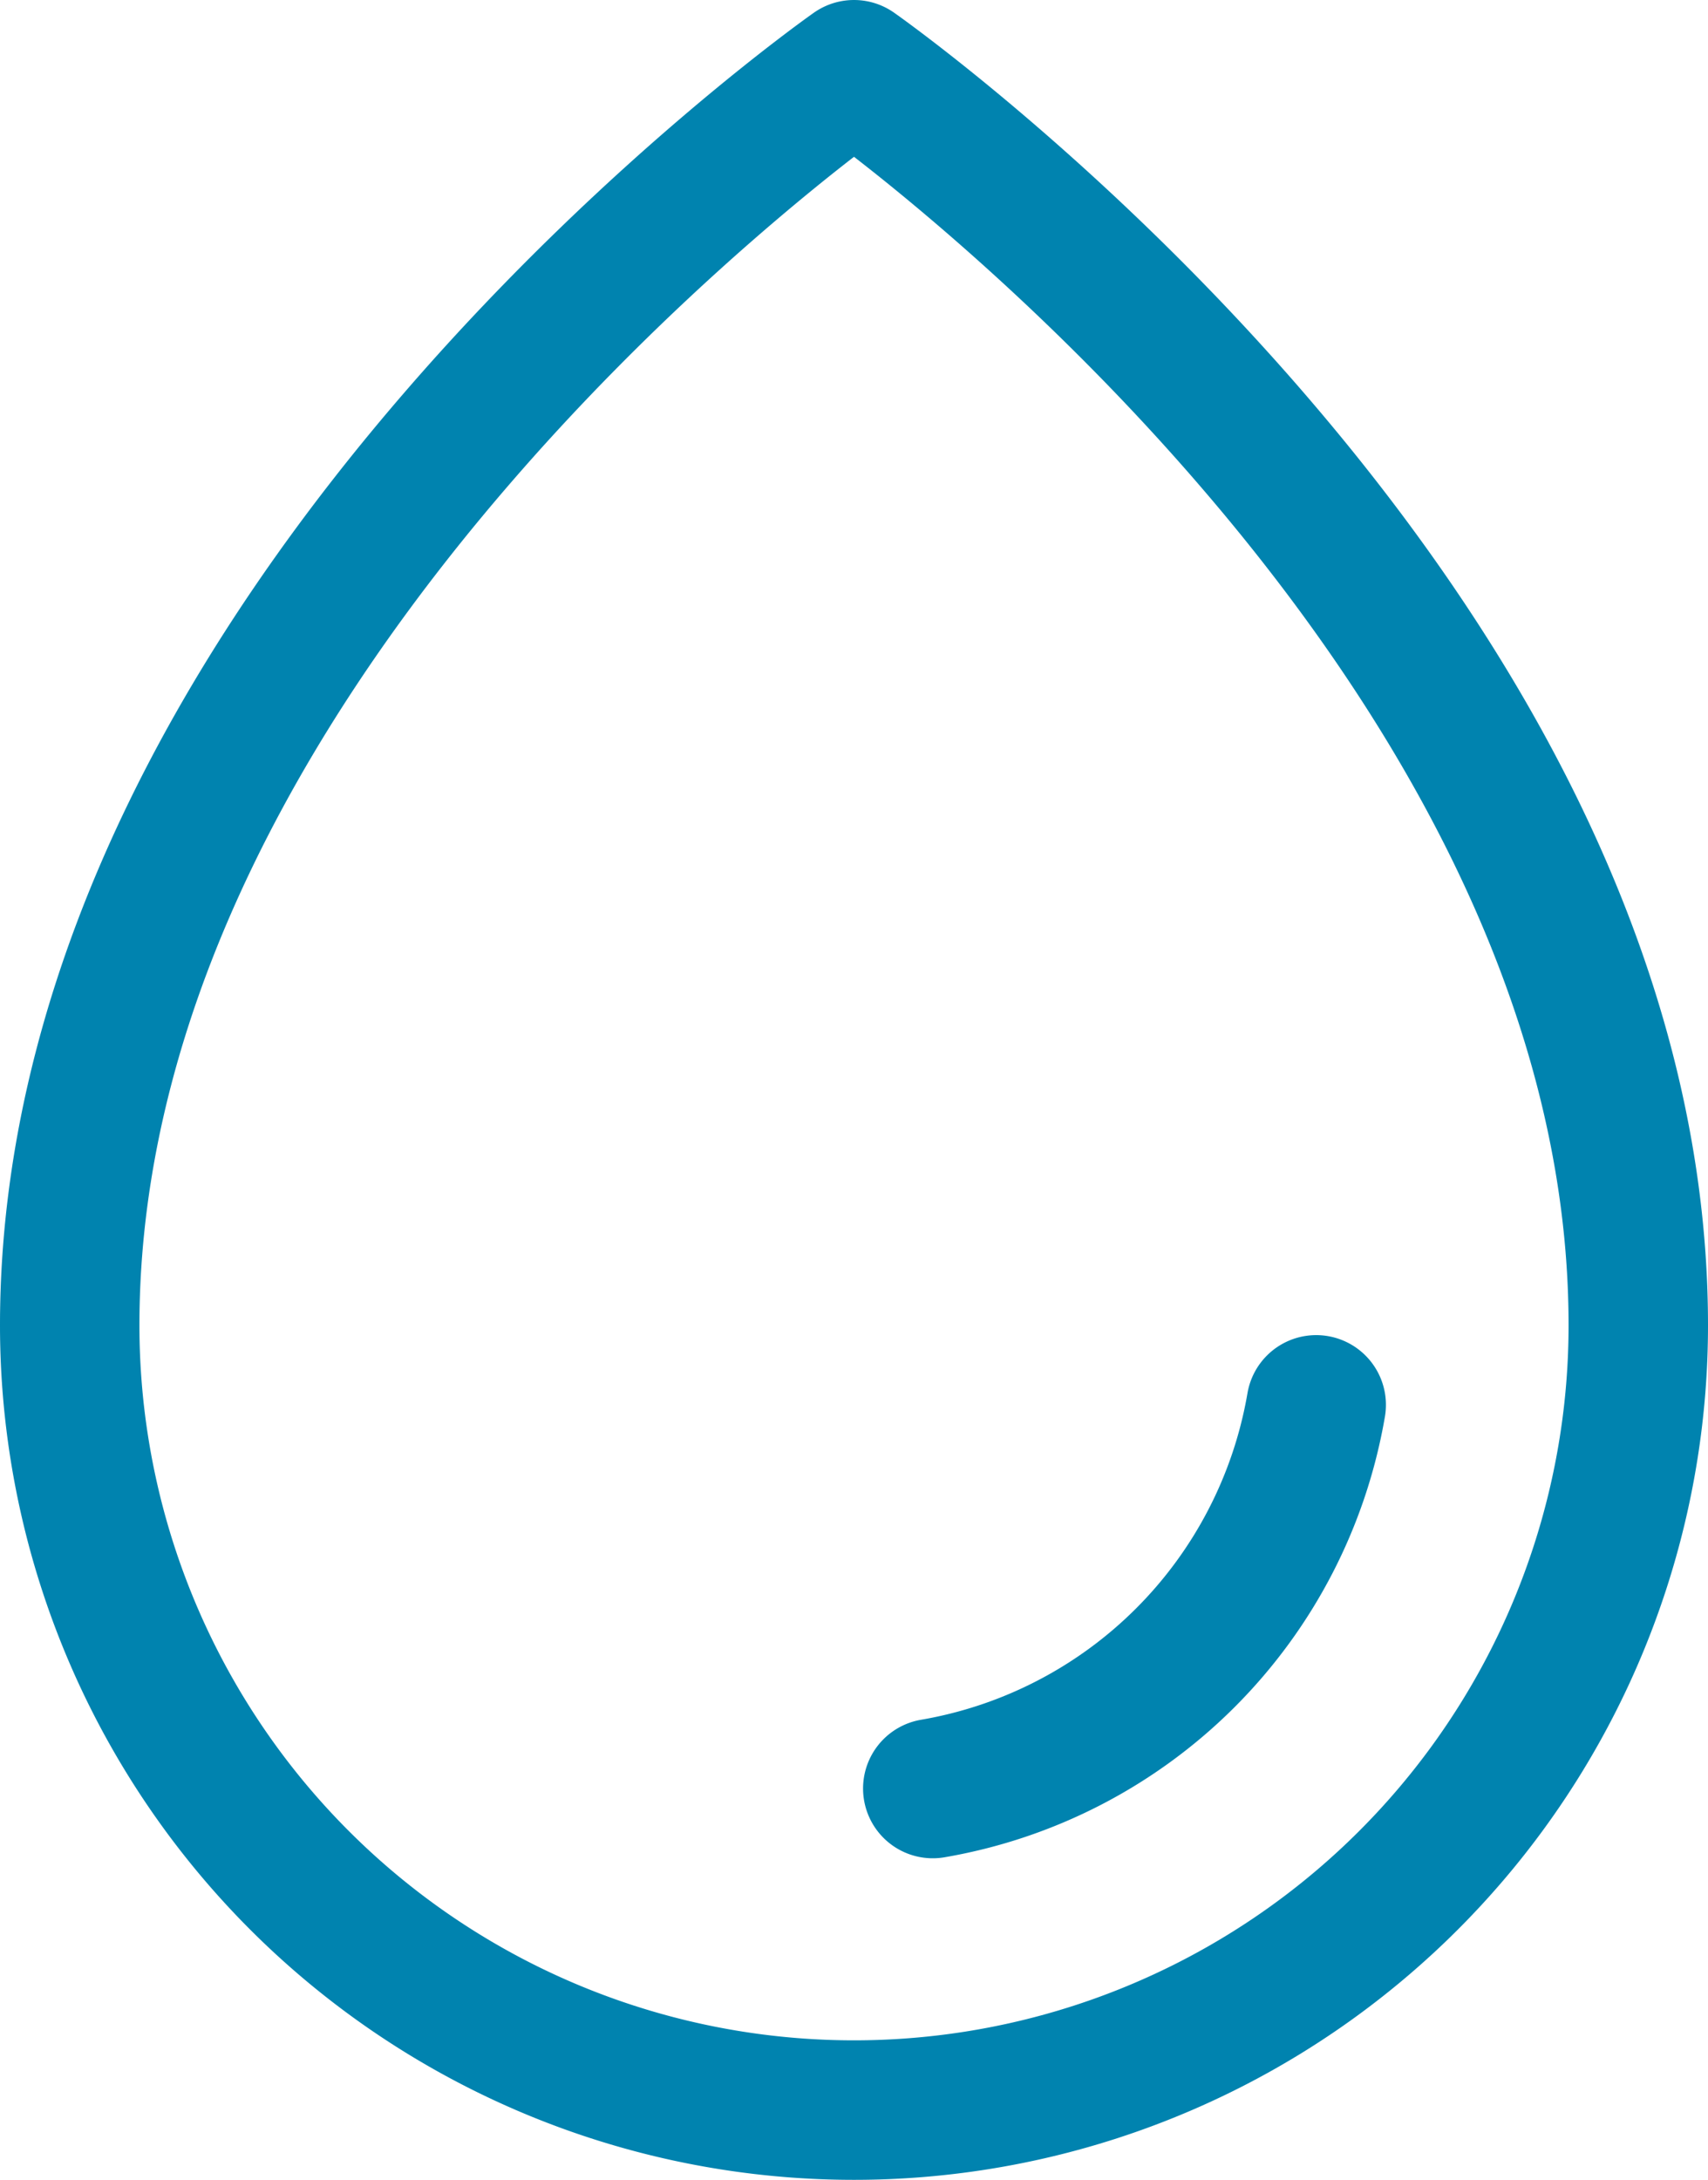
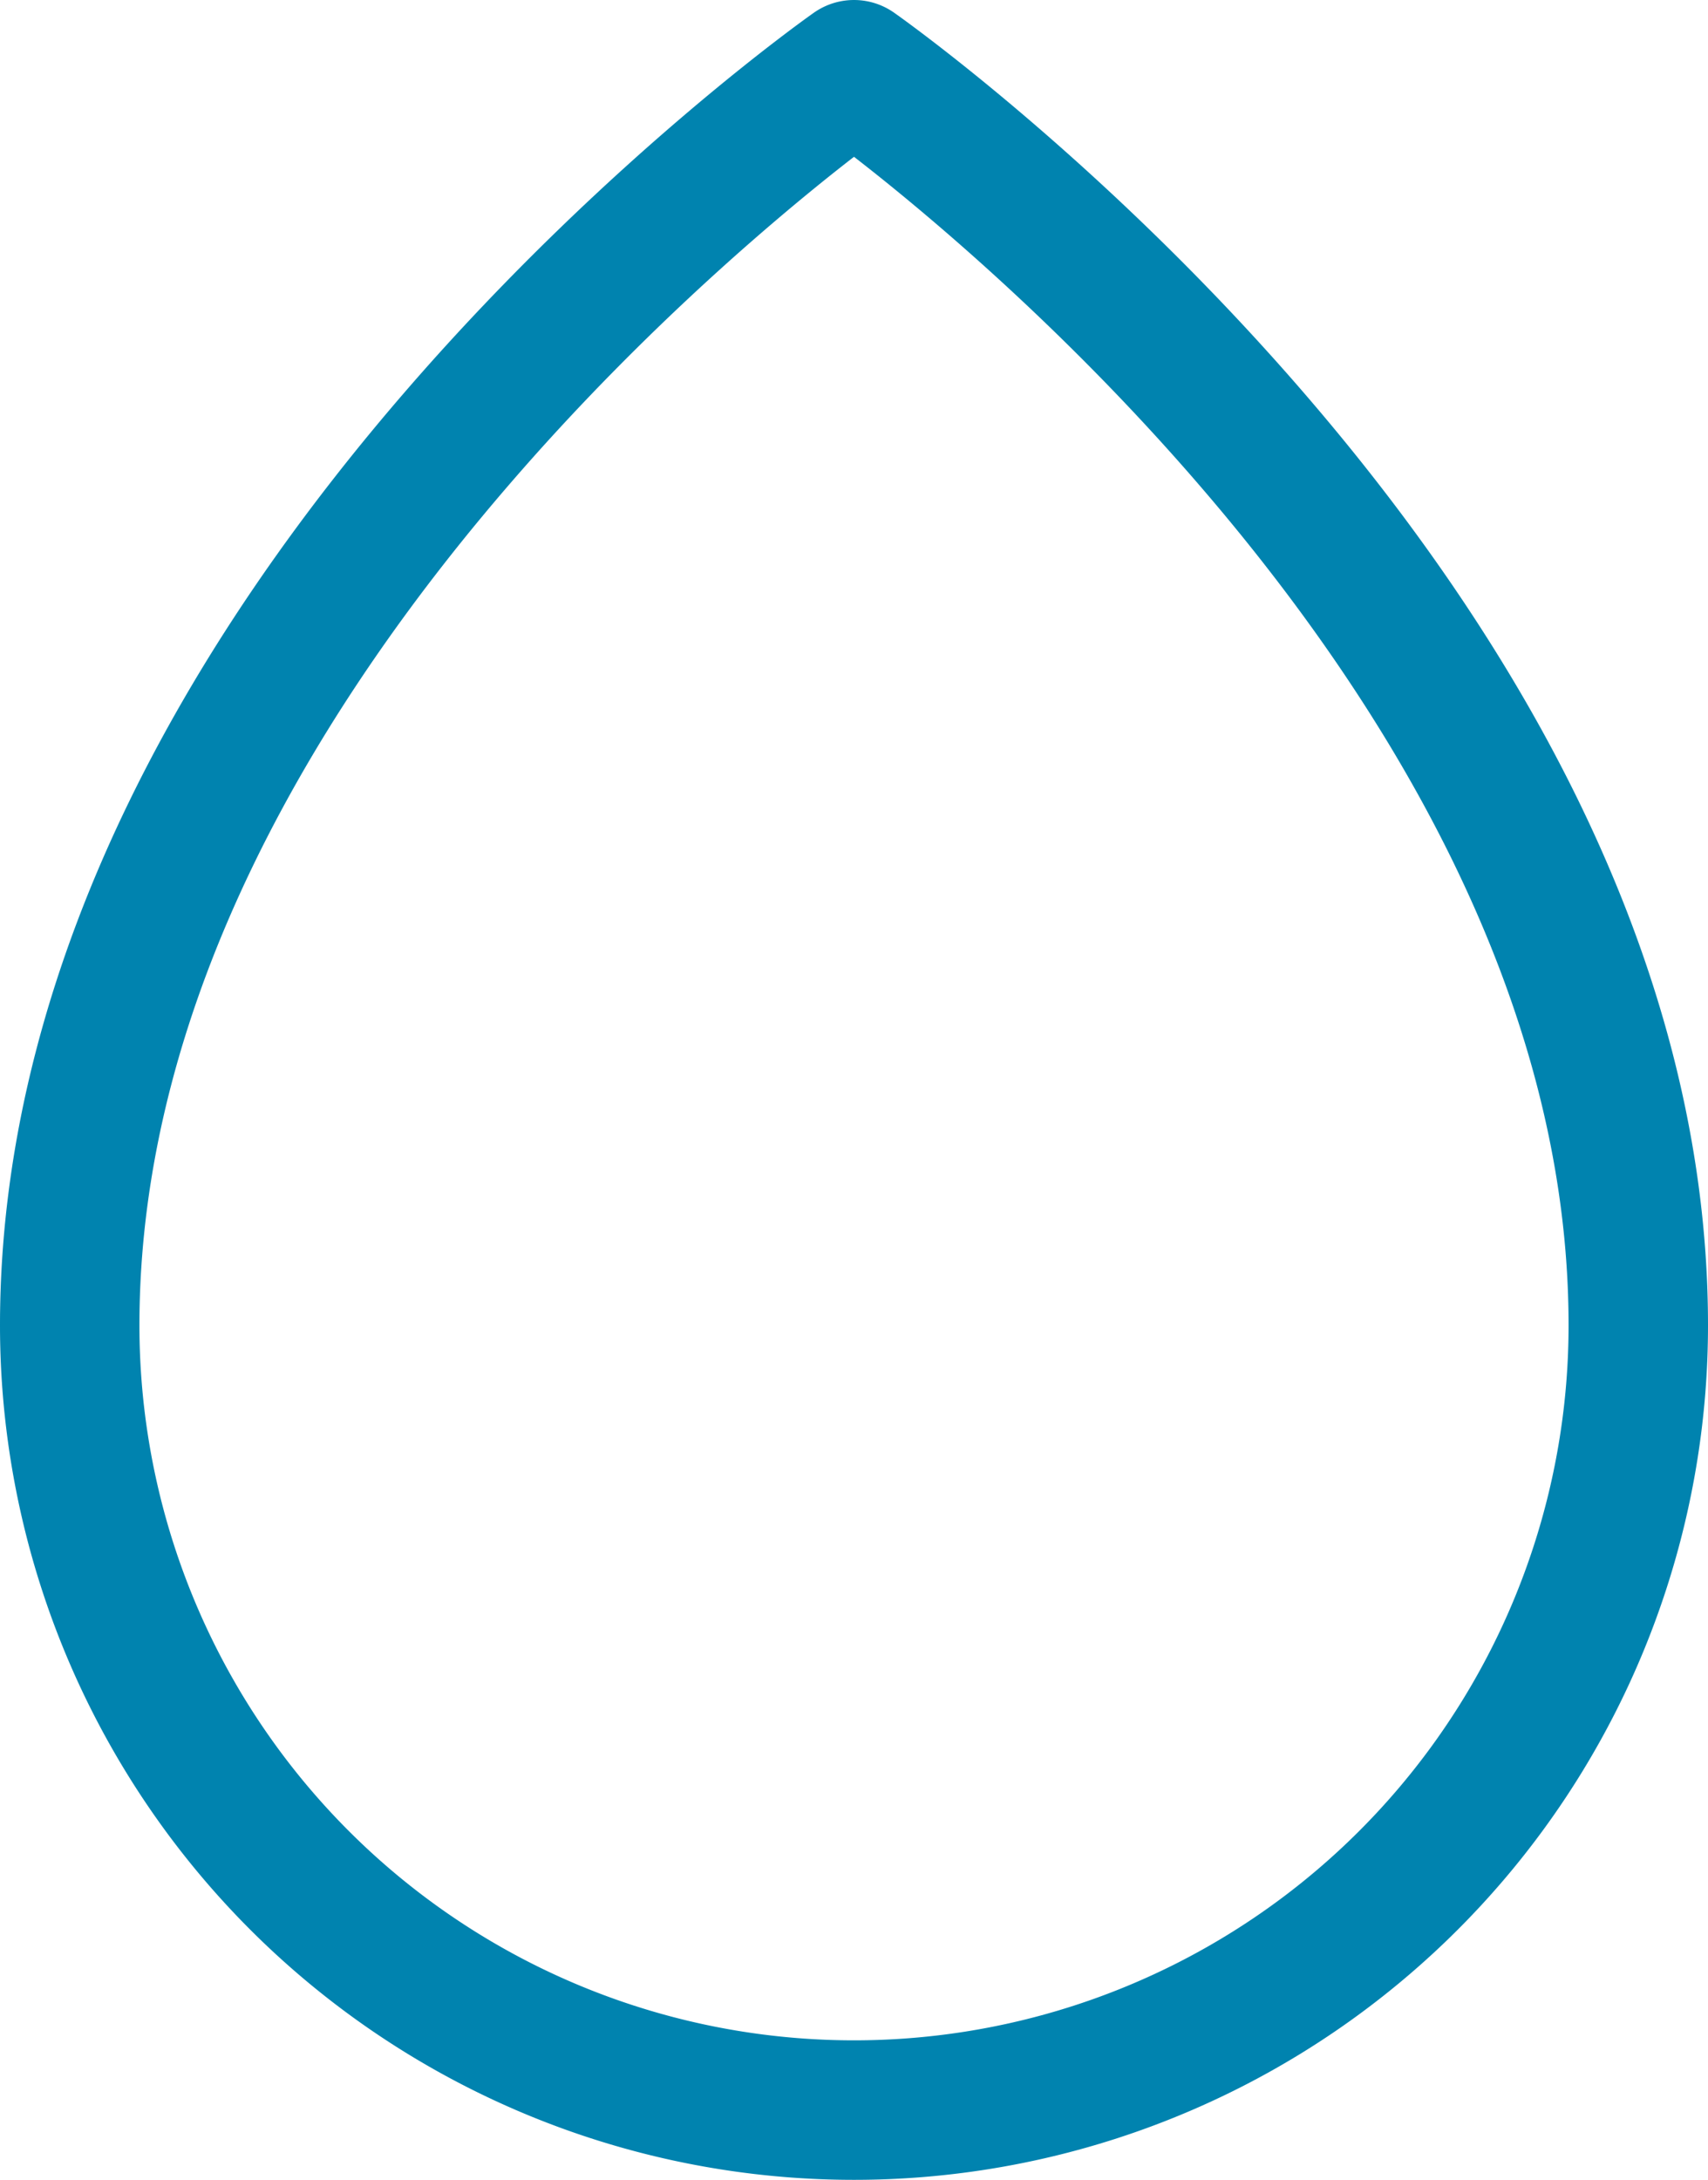
<svg xmlns="http://www.w3.org/2000/svg" id="Layer_1" data-name="Layer 1" viewBox="0 0 49 62.5">
  <defs>
    <style>.cls-1{fill:none;stroke:#0083af;stroke-linecap:round;stroke-linejoin:round;stroke-width:4px;}</style>
  </defs>
  <path class="cls-1" d="M454.24,438.53c0-20.25-22.5-36-22.5-36s-22.5,15.75-22.5,36a22.5,22.5,0,1,0,45,0Z" transform="translate(-407.24 -400.53)" />
-   <path class="cls-1" d="M434,451.81a13.47,13.47,0,0,0,11-11" transform="translate(-407.24 -400.53)" />
</svg>